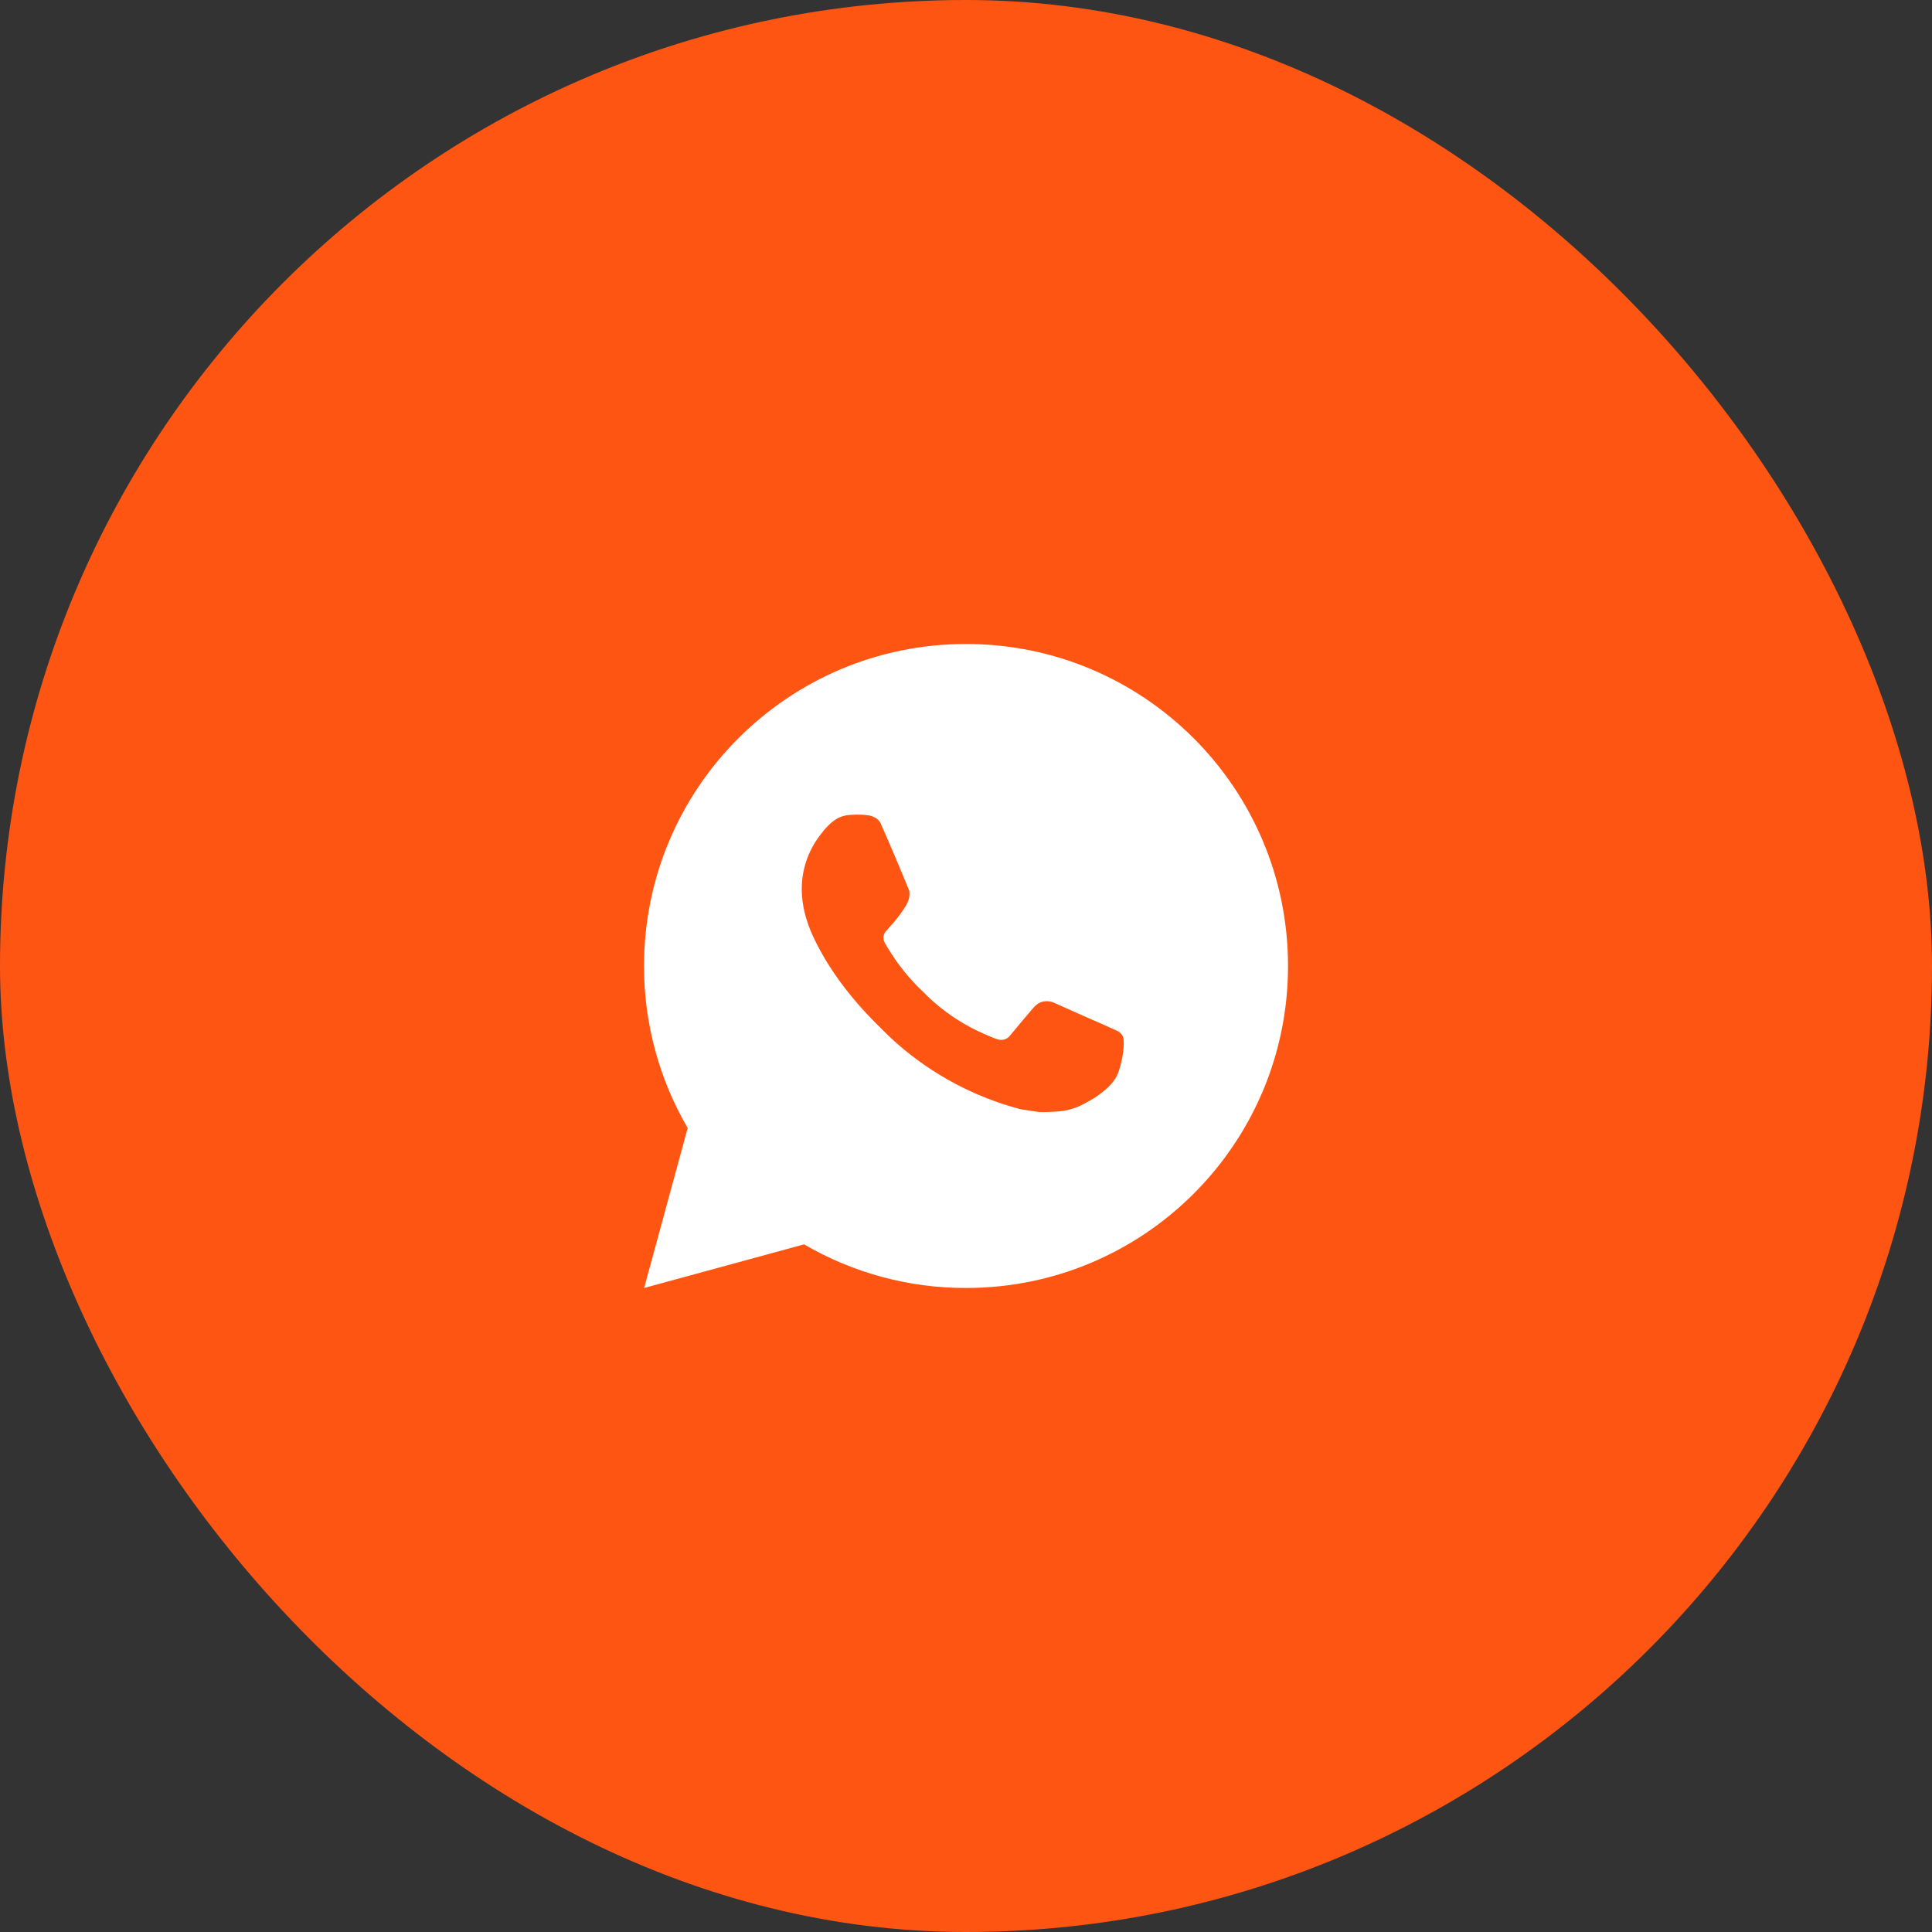
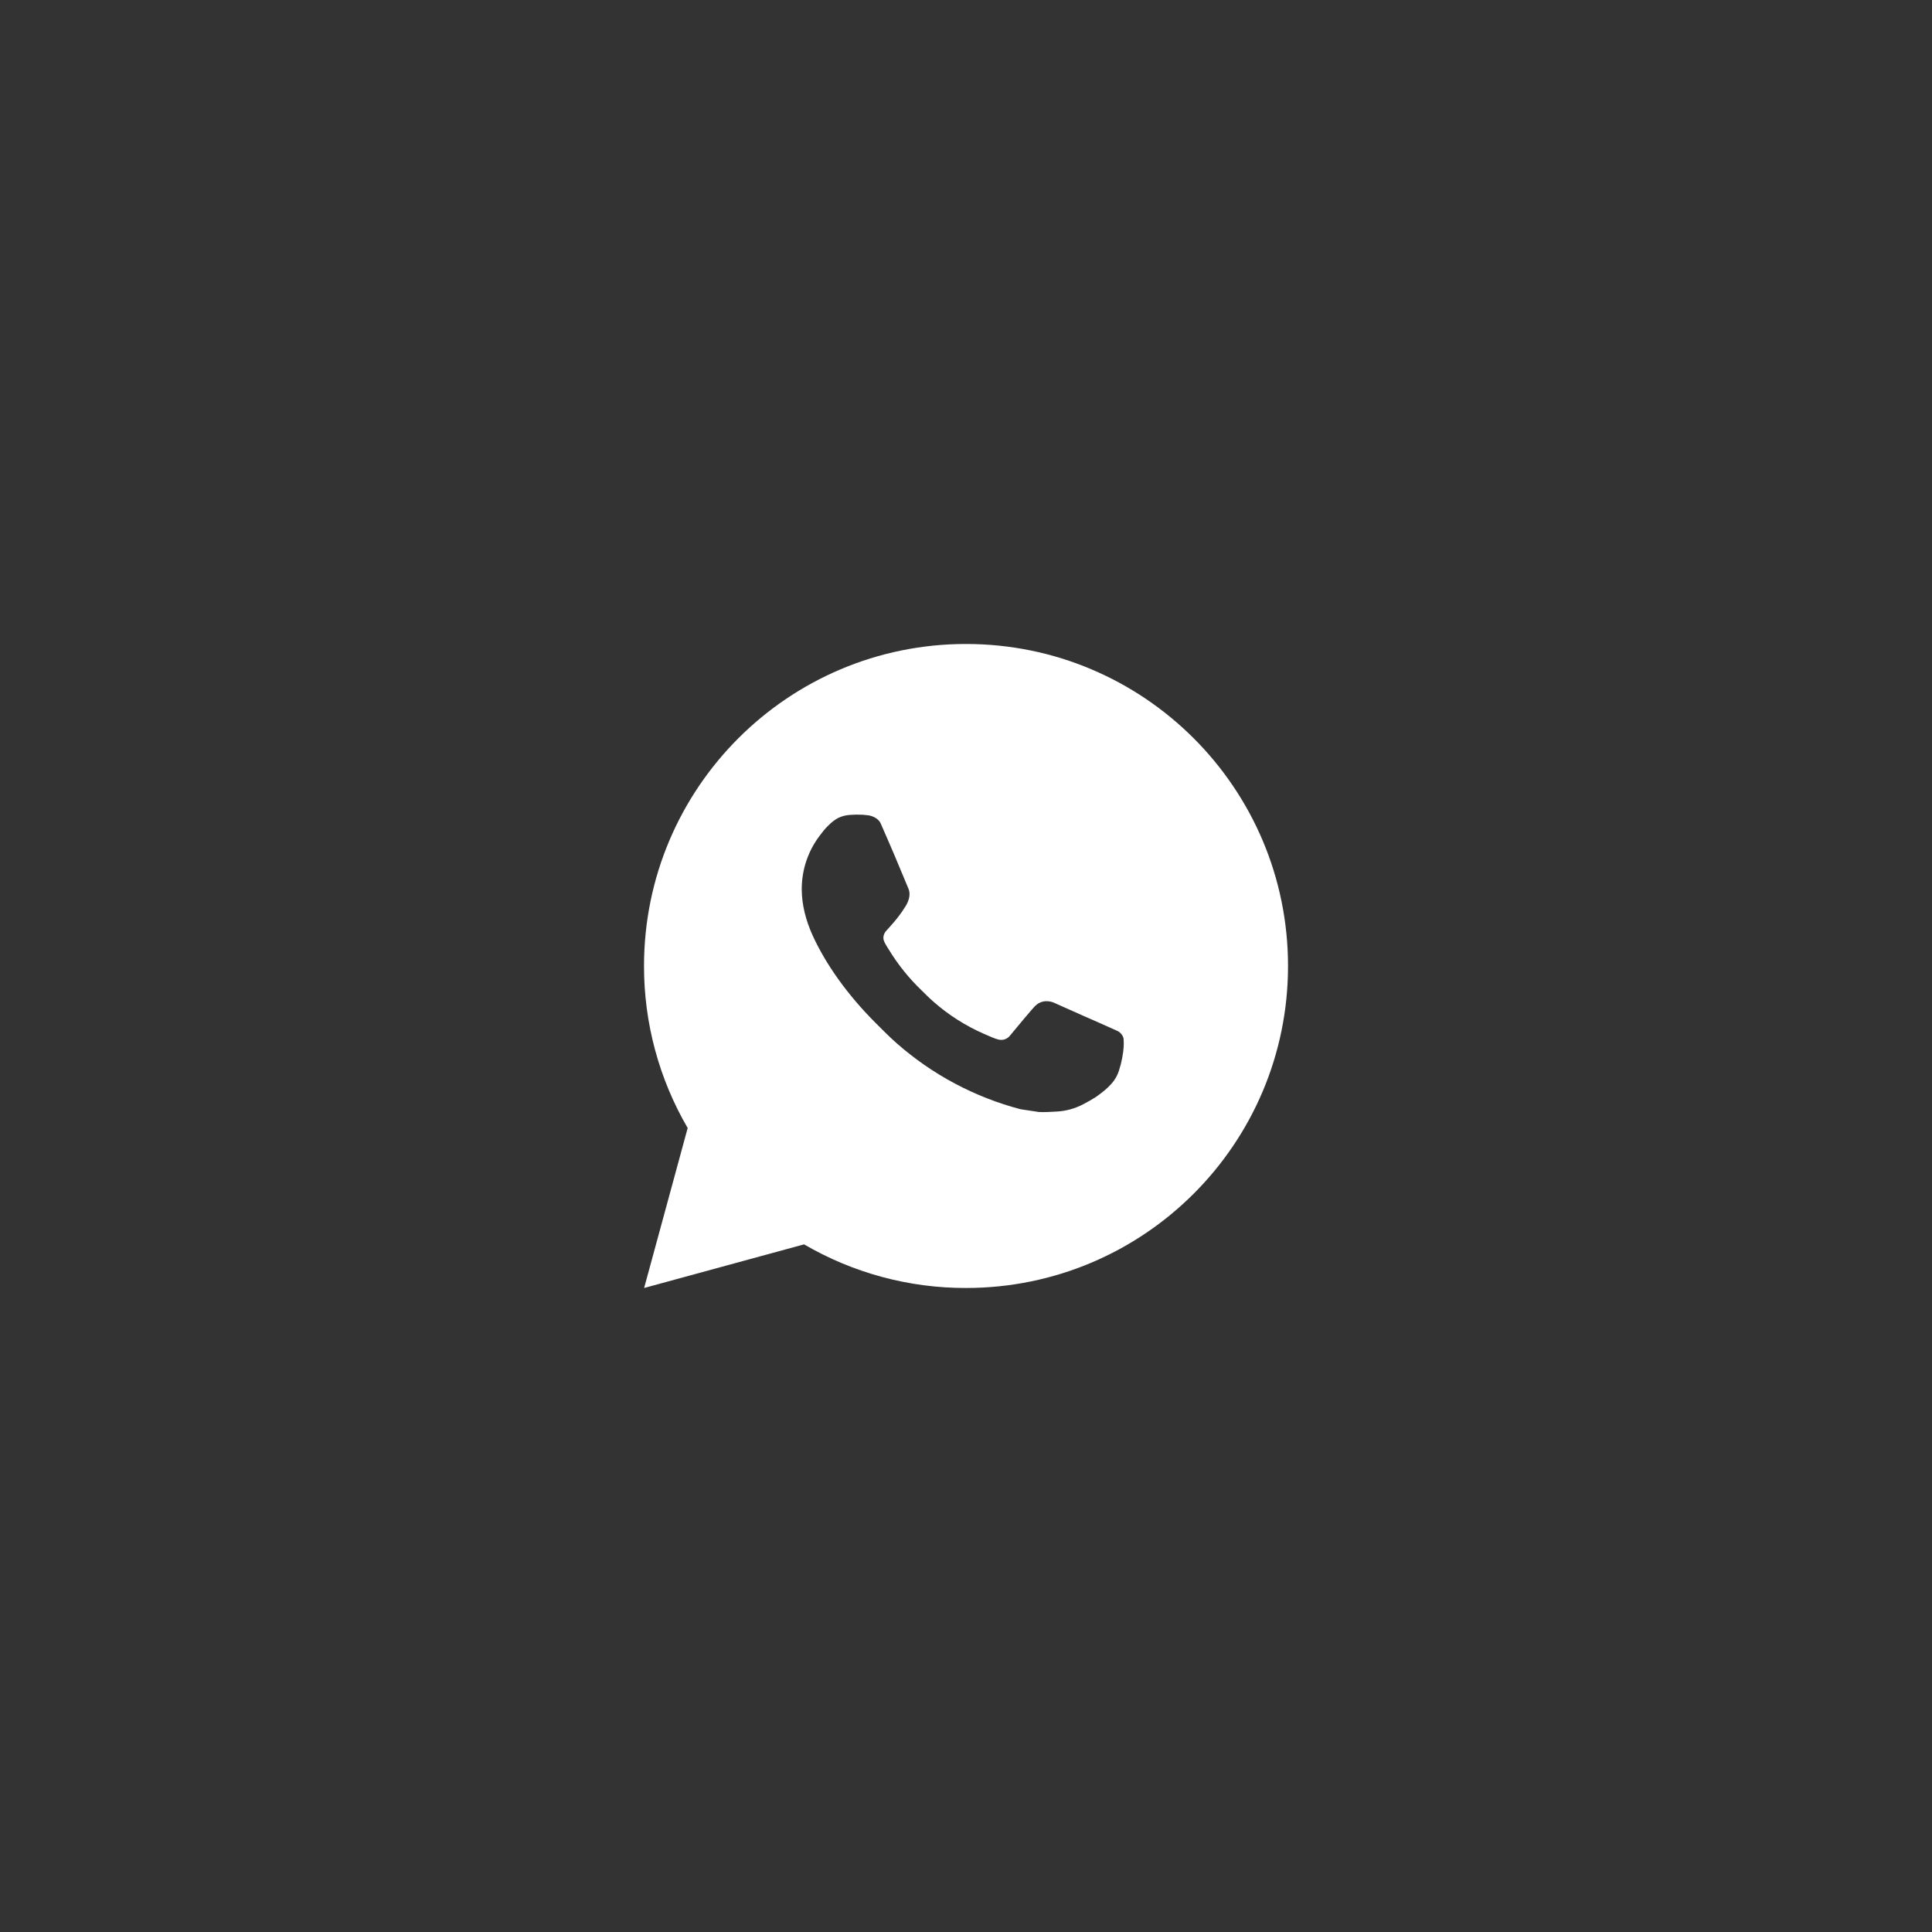
<svg xmlns="http://www.w3.org/2000/svg" width="50" height="50" viewBox="0 0 50 50" fill="none">
  <rect x="0" y="0" width="50" height="50" fill="#333333" stroke="none" />
-   <rect width="50" height="50" rx="25" fill="#FF5512" />
  <path d="M25 16.666C29.603 16.666 33.334 20.397 33.334 25C33.334 29.602 29.603 33.333 25 33.333C23.528 33.336 22.081 32.946 20.809 32.204L16.67 33.333L17.797 29.193C17.055 27.921 16.665 26.473 16.667 25C16.667 20.397 20.398 16.666 25 16.666ZM22.16 21.083L21.994 21.09C21.886 21.096 21.78 21.125 21.684 21.173C21.593 21.224 21.511 21.288 21.439 21.363C21.339 21.457 21.282 21.539 21.221 21.618C20.913 22.019 20.747 22.511 20.749 23.017C20.751 23.425 20.858 23.822 21.024 24.194C21.365 24.946 21.926 25.741 22.666 26.479C22.844 26.657 23.019 26.835 23.208 27.001C24.127 27.81 25.223 28.394 26.408 28.706L26.881 28.778C27.035 28.787 27.189 28.775 27.344 28.767C27.587 28.755 27.824 28.689 28.039 28.575C28.148 28.519 28.254 28.457 28.358 28.392C28.358 28.392 28.394 28.368 28.462 28.317C28.574 28.233 28.644 28.174 28.737 28.076C28.806 28.005 28.866 27.921 28.912 27.825C28.977 27.689 29.042 27.43 29.069 27.214C29.089 27.049 29.083 26.959 29.08 26.903C29.077 26.814 29.003 26.721 28.922 26.682L28.437 26.465C28.437 26.465 27.712 26.149 27.269 25.947C27.222 25.927 27.172 25.916 27.122 25.913C27.065 25.907 27.007 25.914 26.953 25.932C26.899 25.95 26.849 25.98 26.807 26.019C26.803 26.017 26.747 26.065 26.144 26.795C26.11 26.841 26.062 26.876 26.008 26.896C25.953 26.915 25.894 26.918 25.838 26.903C25.784 26.889 25.73 26.87 25.679 26.848C25.575 26.805 25.539 26.788 25.469 26.758C24.99 26.549 24.547 26.267 24.156 25.922C24.051 25.831 23.954 25.731 23.854 25.634C23.526 25.32 23.24 24.965 23.004 24.577L22.954 24.498C22.919 24.445 22.89 24.388 22.869 24.327C22.838 24.205 22.92 24.107 22.92 24.107C22.92 24.107 23.123 23.885 23.217 23.765C23.309 23.648 23.386 23.535 23.436 23.454C23.534 23.296 23.565 23.133 23.514 23.007C23.28 22.437 23.039 21.87 22.79 21.306C22.741 21.195 22.595 21.115 22.463 21.099C22.418 21.094 22.373 21.089 22.328 21.086C22.216 21.08 22.104 21.081 21.992 21.089L22.16 21.083Z" fill="white" />
</svg>